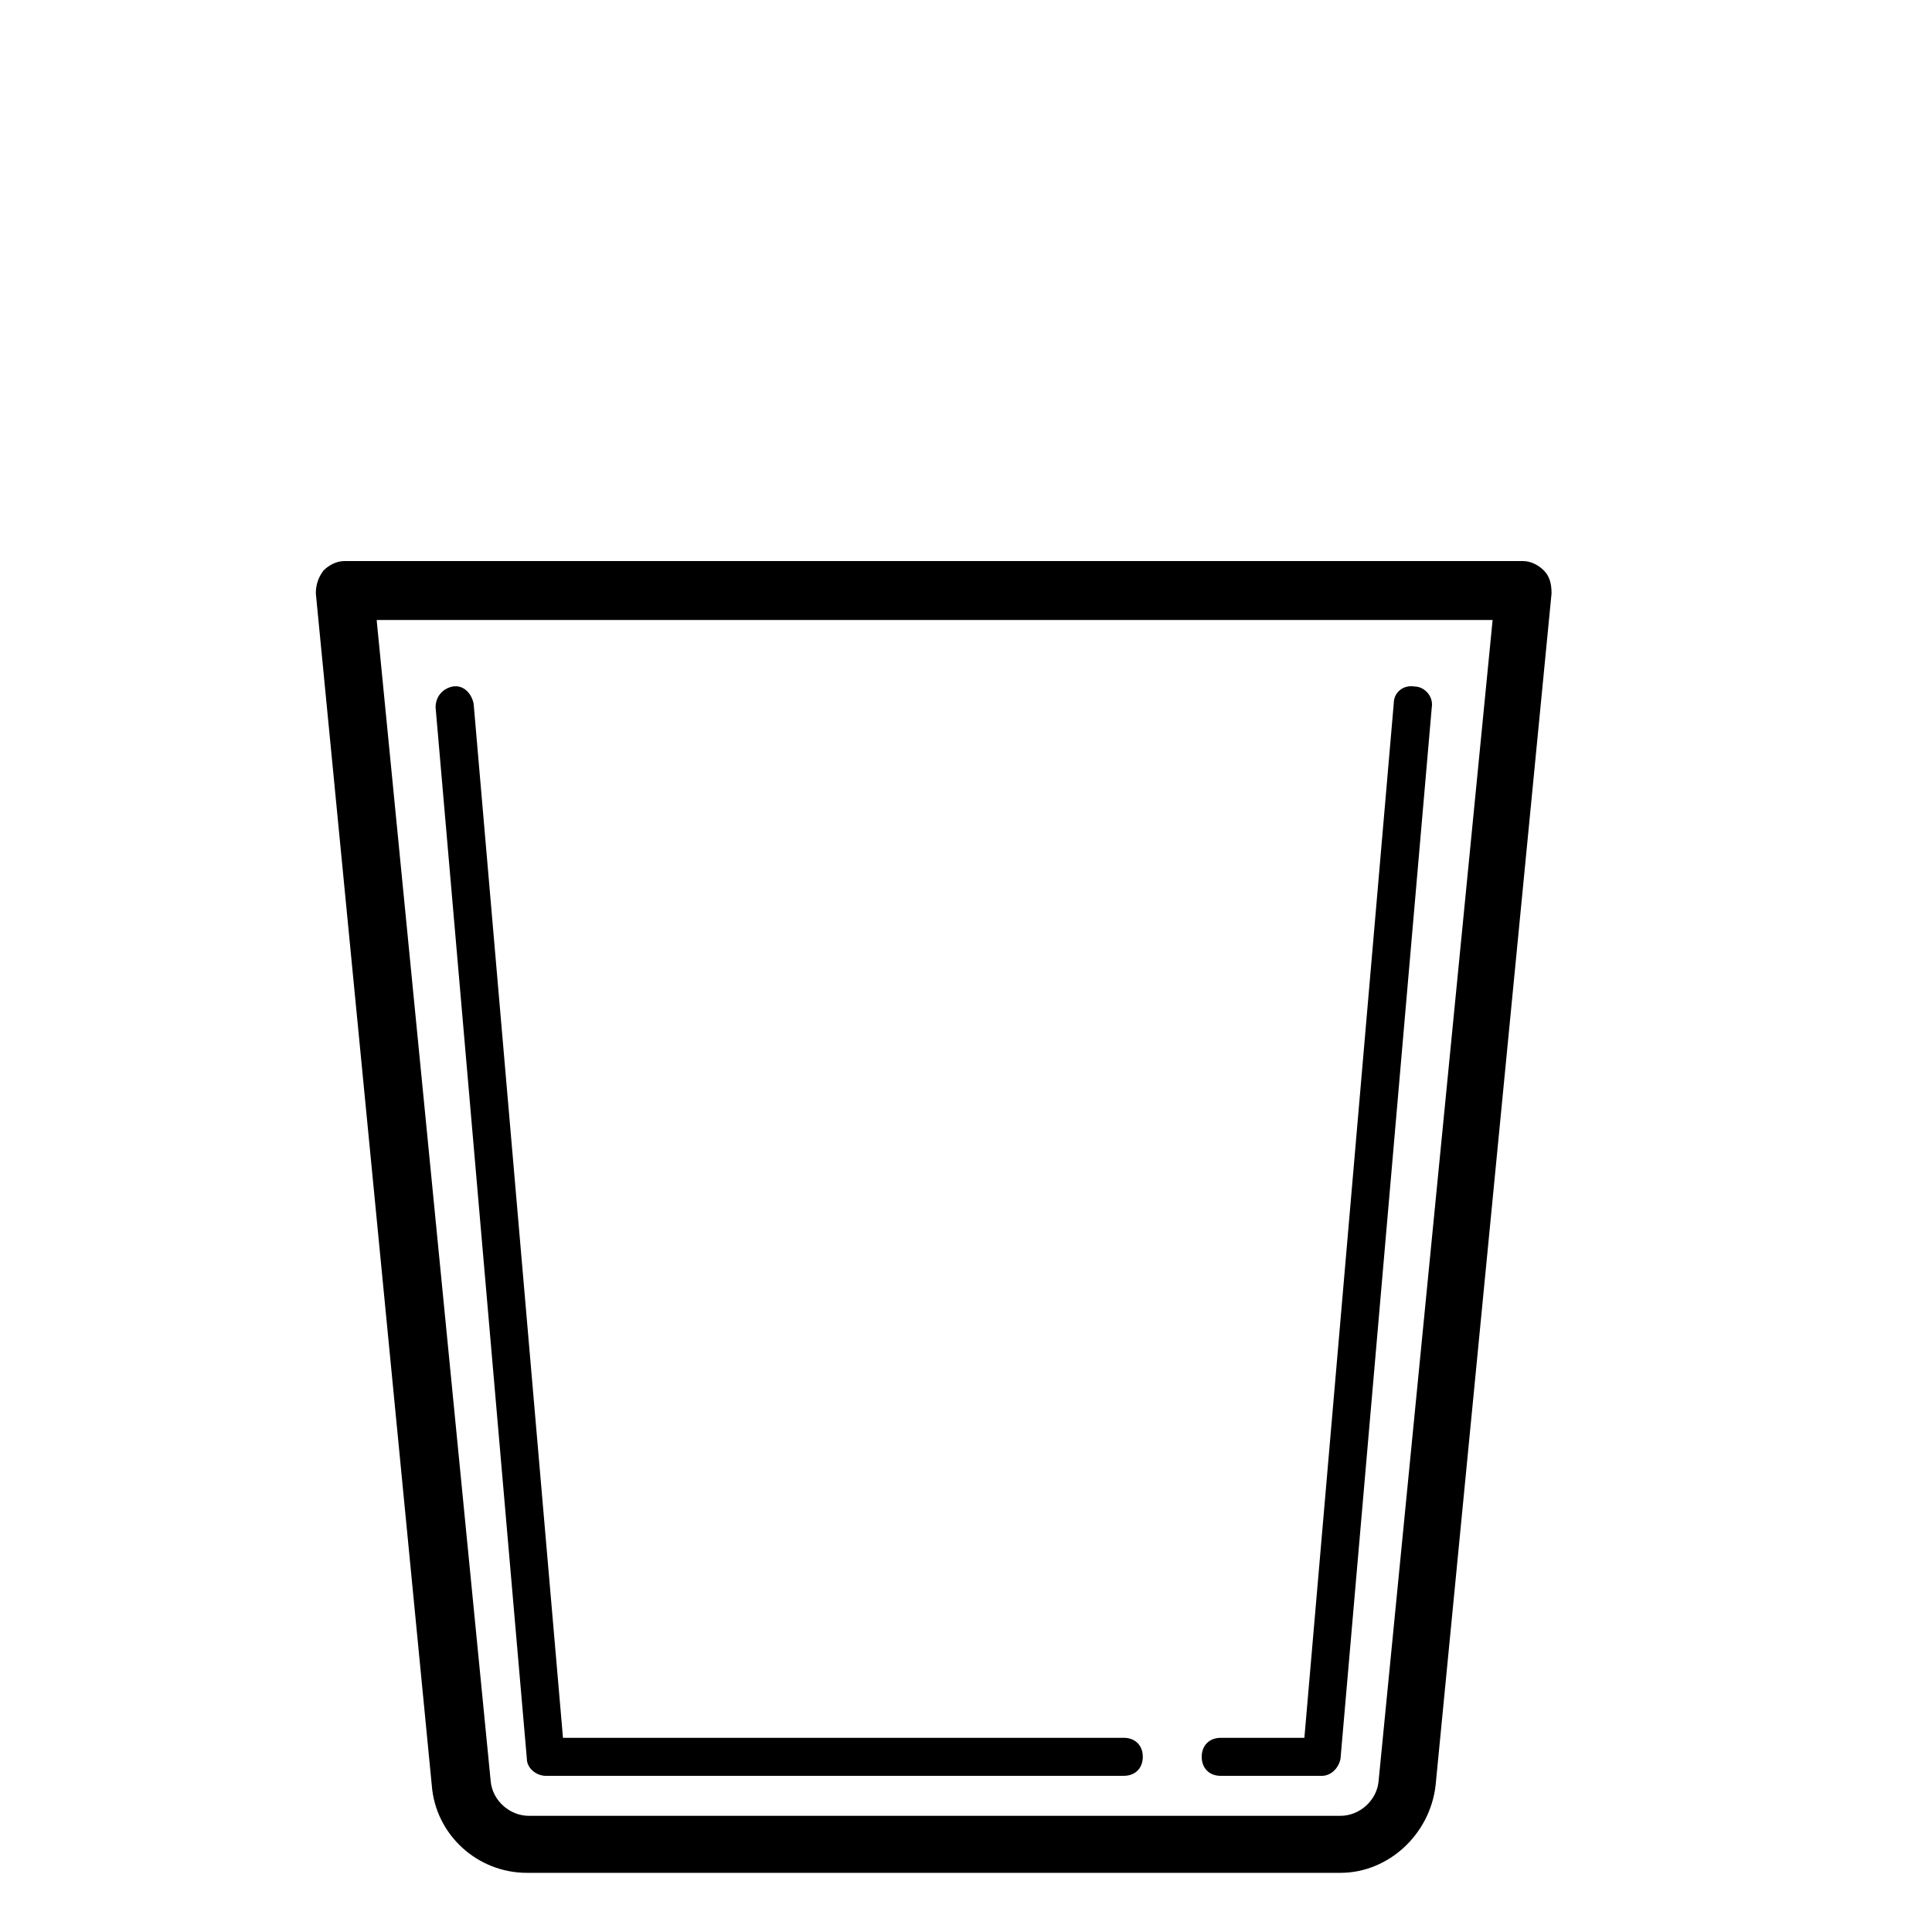
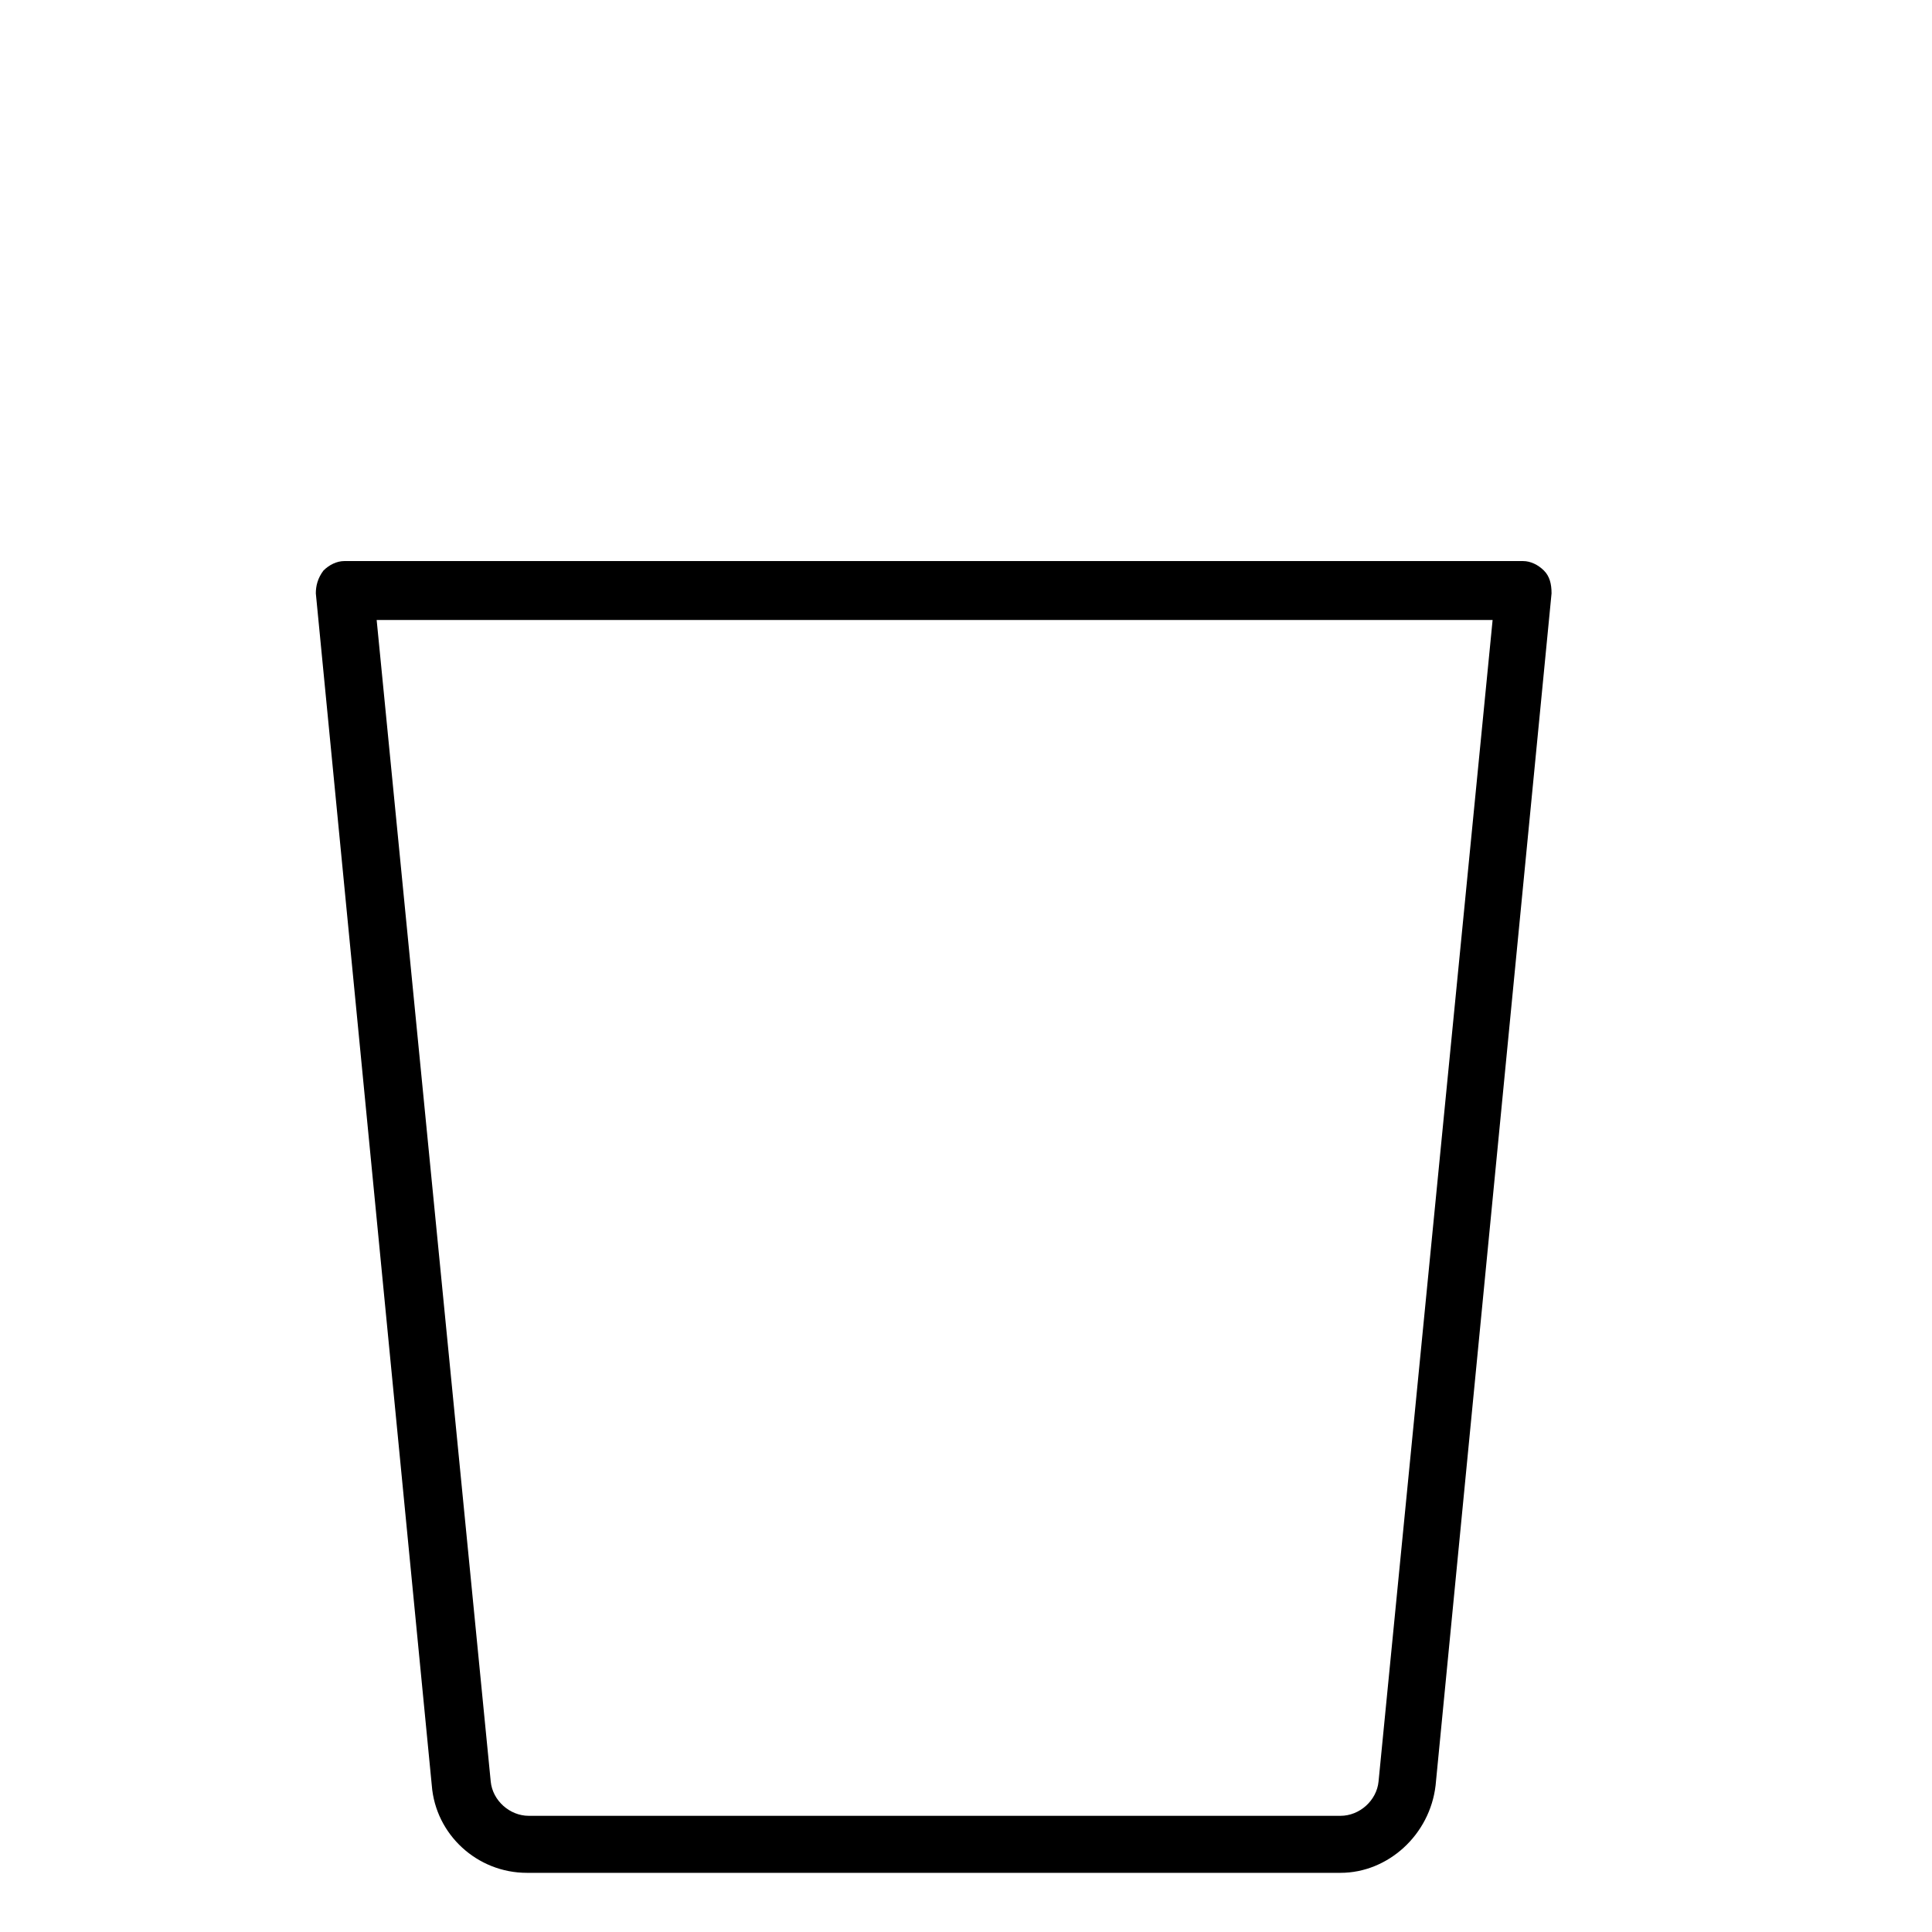
<svg xmlns="http://www.w3.org/2000/svg" fill="#000000" width="800px" height="800px" version="1.1" viewBox="144 144 512 512">
  <g>
    <path d="m499.25 640.32h-215.63c-13.098 0-24.184-10.078-25.191-23.176l-30.73-315.89c0-2.016 0.504-4.031 2.016-6.047 1.512-1.512 3.527-2.519 5.543-2.519h312.36c2.016 0 4.031 1.008 5.543 2.519 1.512 1.512 2.016 3.527 2.016 6.047l-30.73 315.89c-1.516 13.098-12.602 23.176-25.195 23.176zm-255.43-332.01 30.23 307.83c0.504 5.039 5.039 9.07 10.078 9.07h215.12c5.039 0 9.574-4.031 10.078-9.07l30.23-307.83z" />
-     <path d="m441.82 614.62h-153.16c-2.519 0-5.039-2.016-5.039-4.535l-24.184-278.61c0-3.023 2.016-5.039 4.535-5.543 3.023-0.504 5.039 2.016 5.543 4.535l23.68 274.07h148.62c3.023 0 5.039 2.016 5.039 5.039-0.004 3.019-2.019 5.035-5.039 5.035z" />
-     <path d="m494.21 614.62h-26.703c-3.023 0-5.039-2.016-5.039-5.039 0-3.023 2.016-5.039 5.039-5.039h22.168l23.68-274.07c0-3.023 2.519-5.039 5.543-4.535 2.519 0 5.039 2.519 4.535 5.543l-24.184 278.61c-0.504 2.523-2.519 4.539-5.039 4.539z" />
  </g>
</svg>